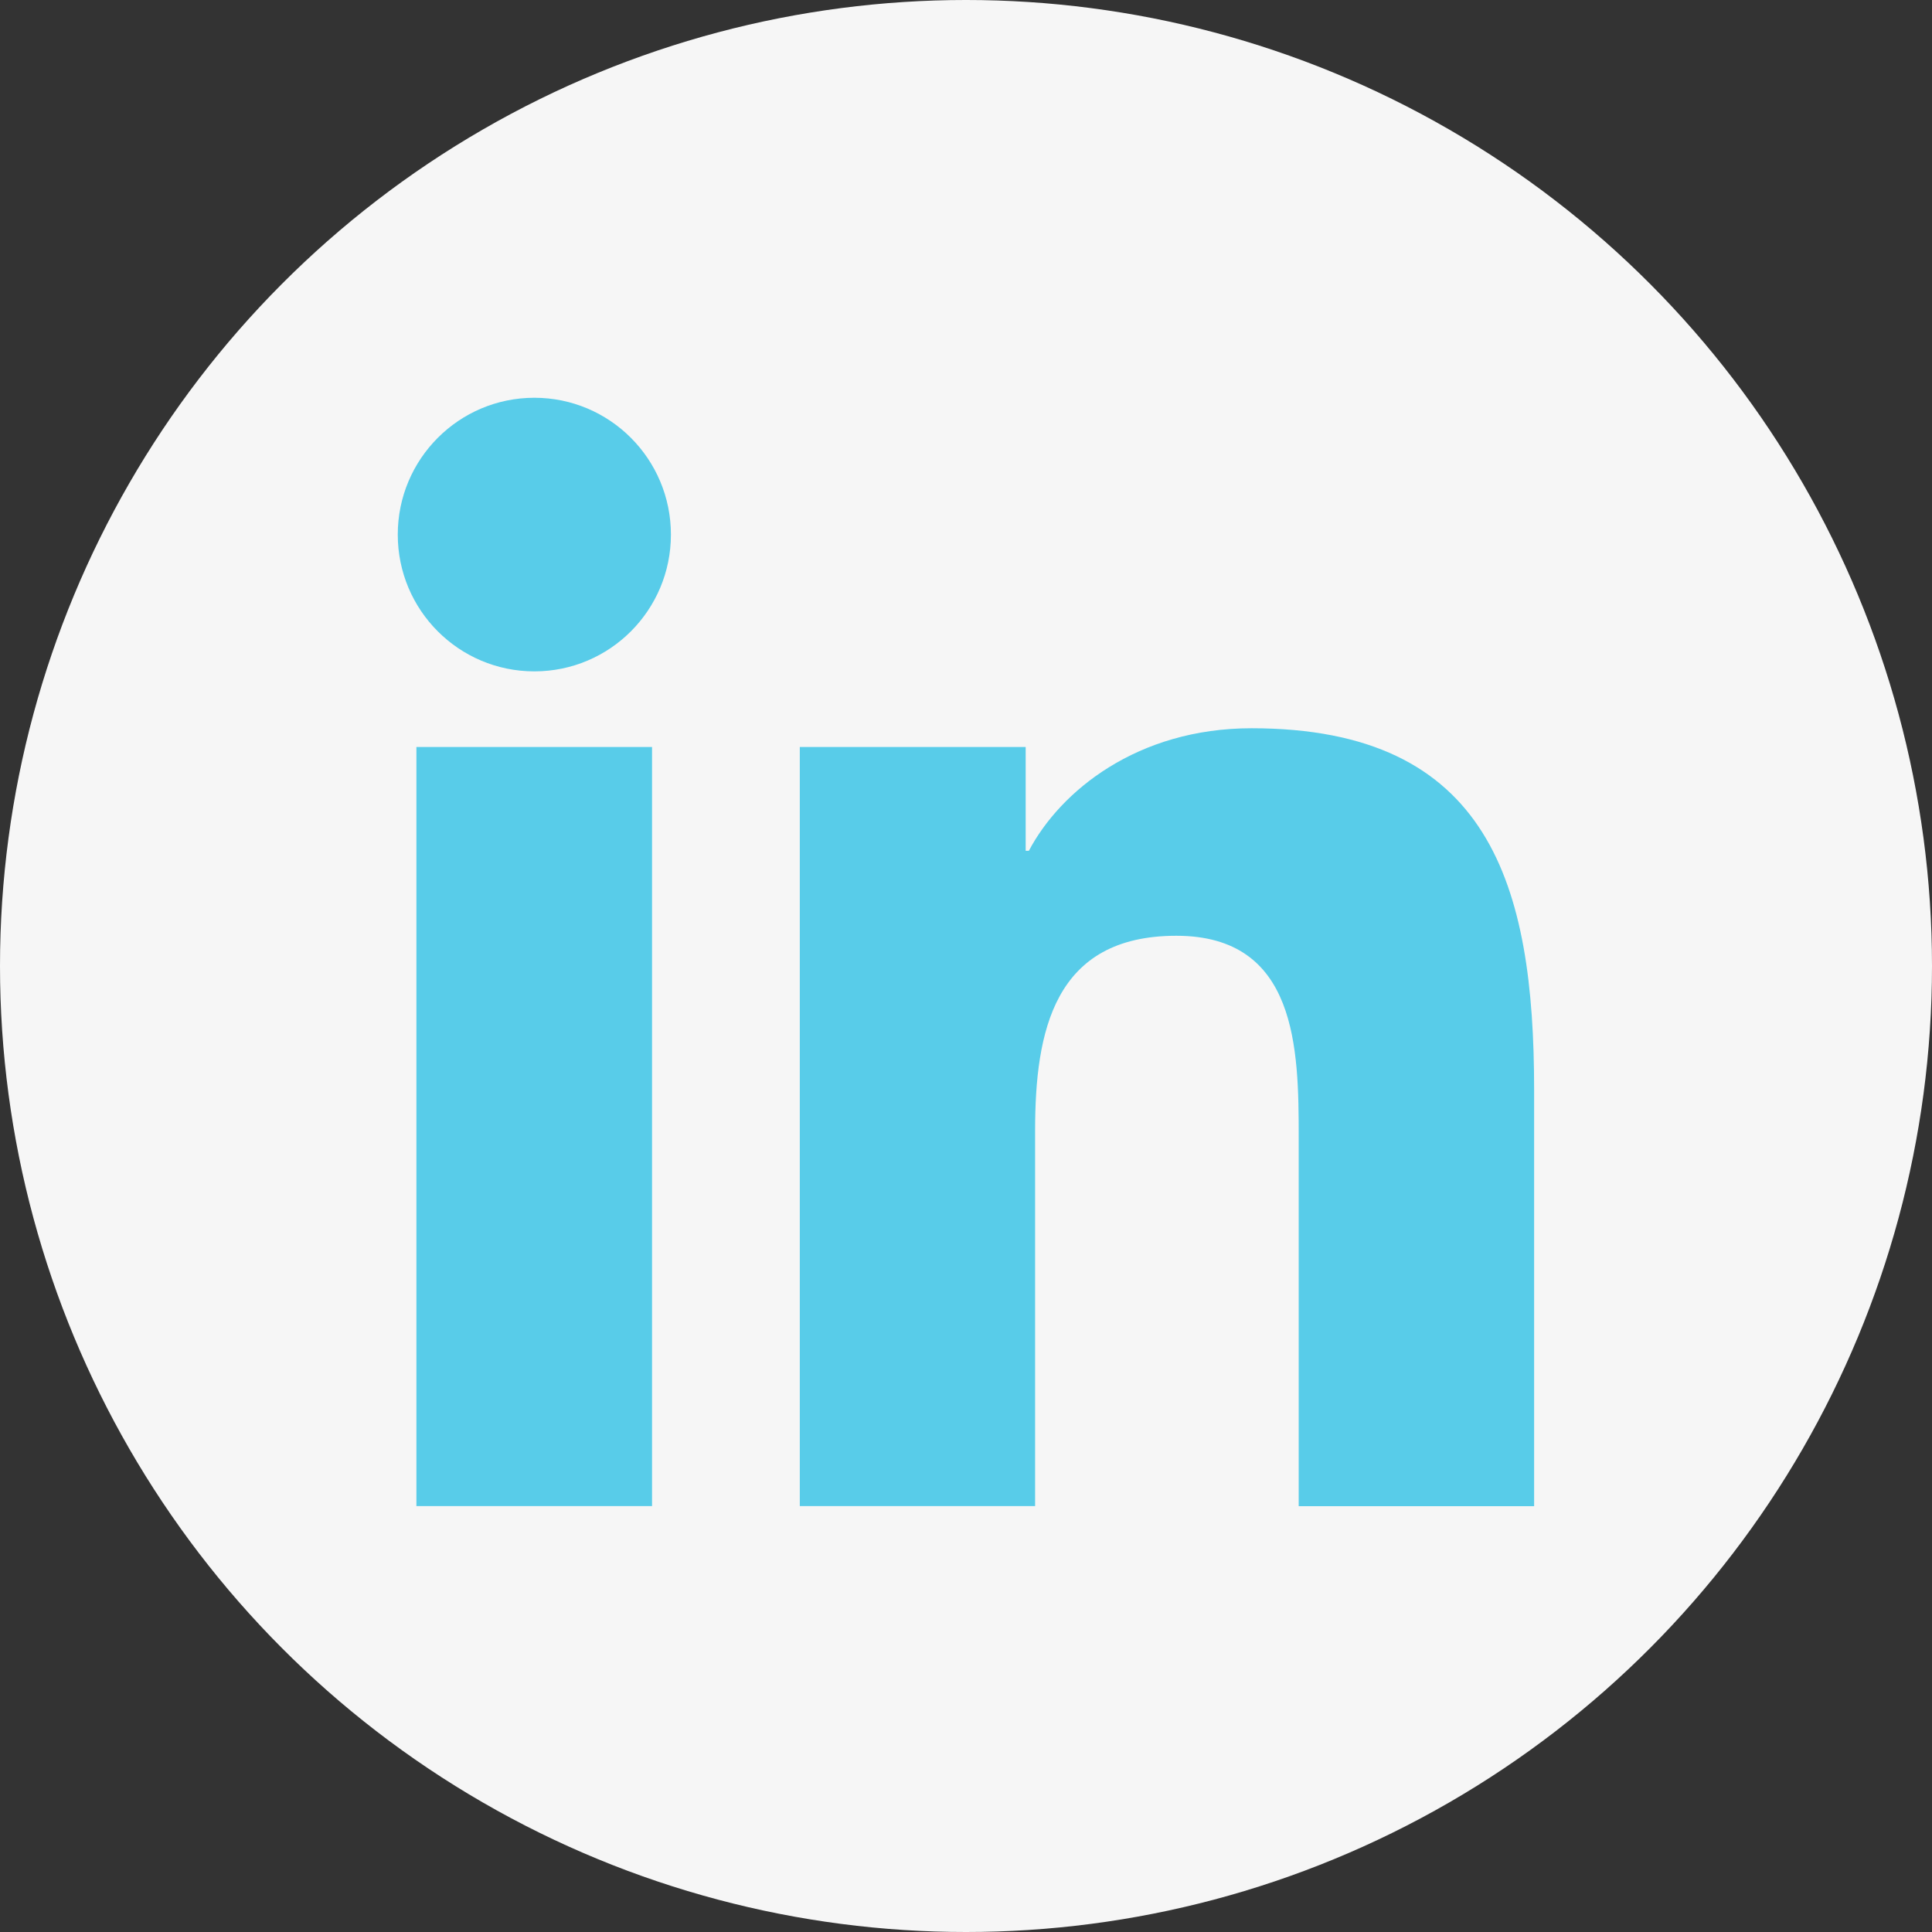
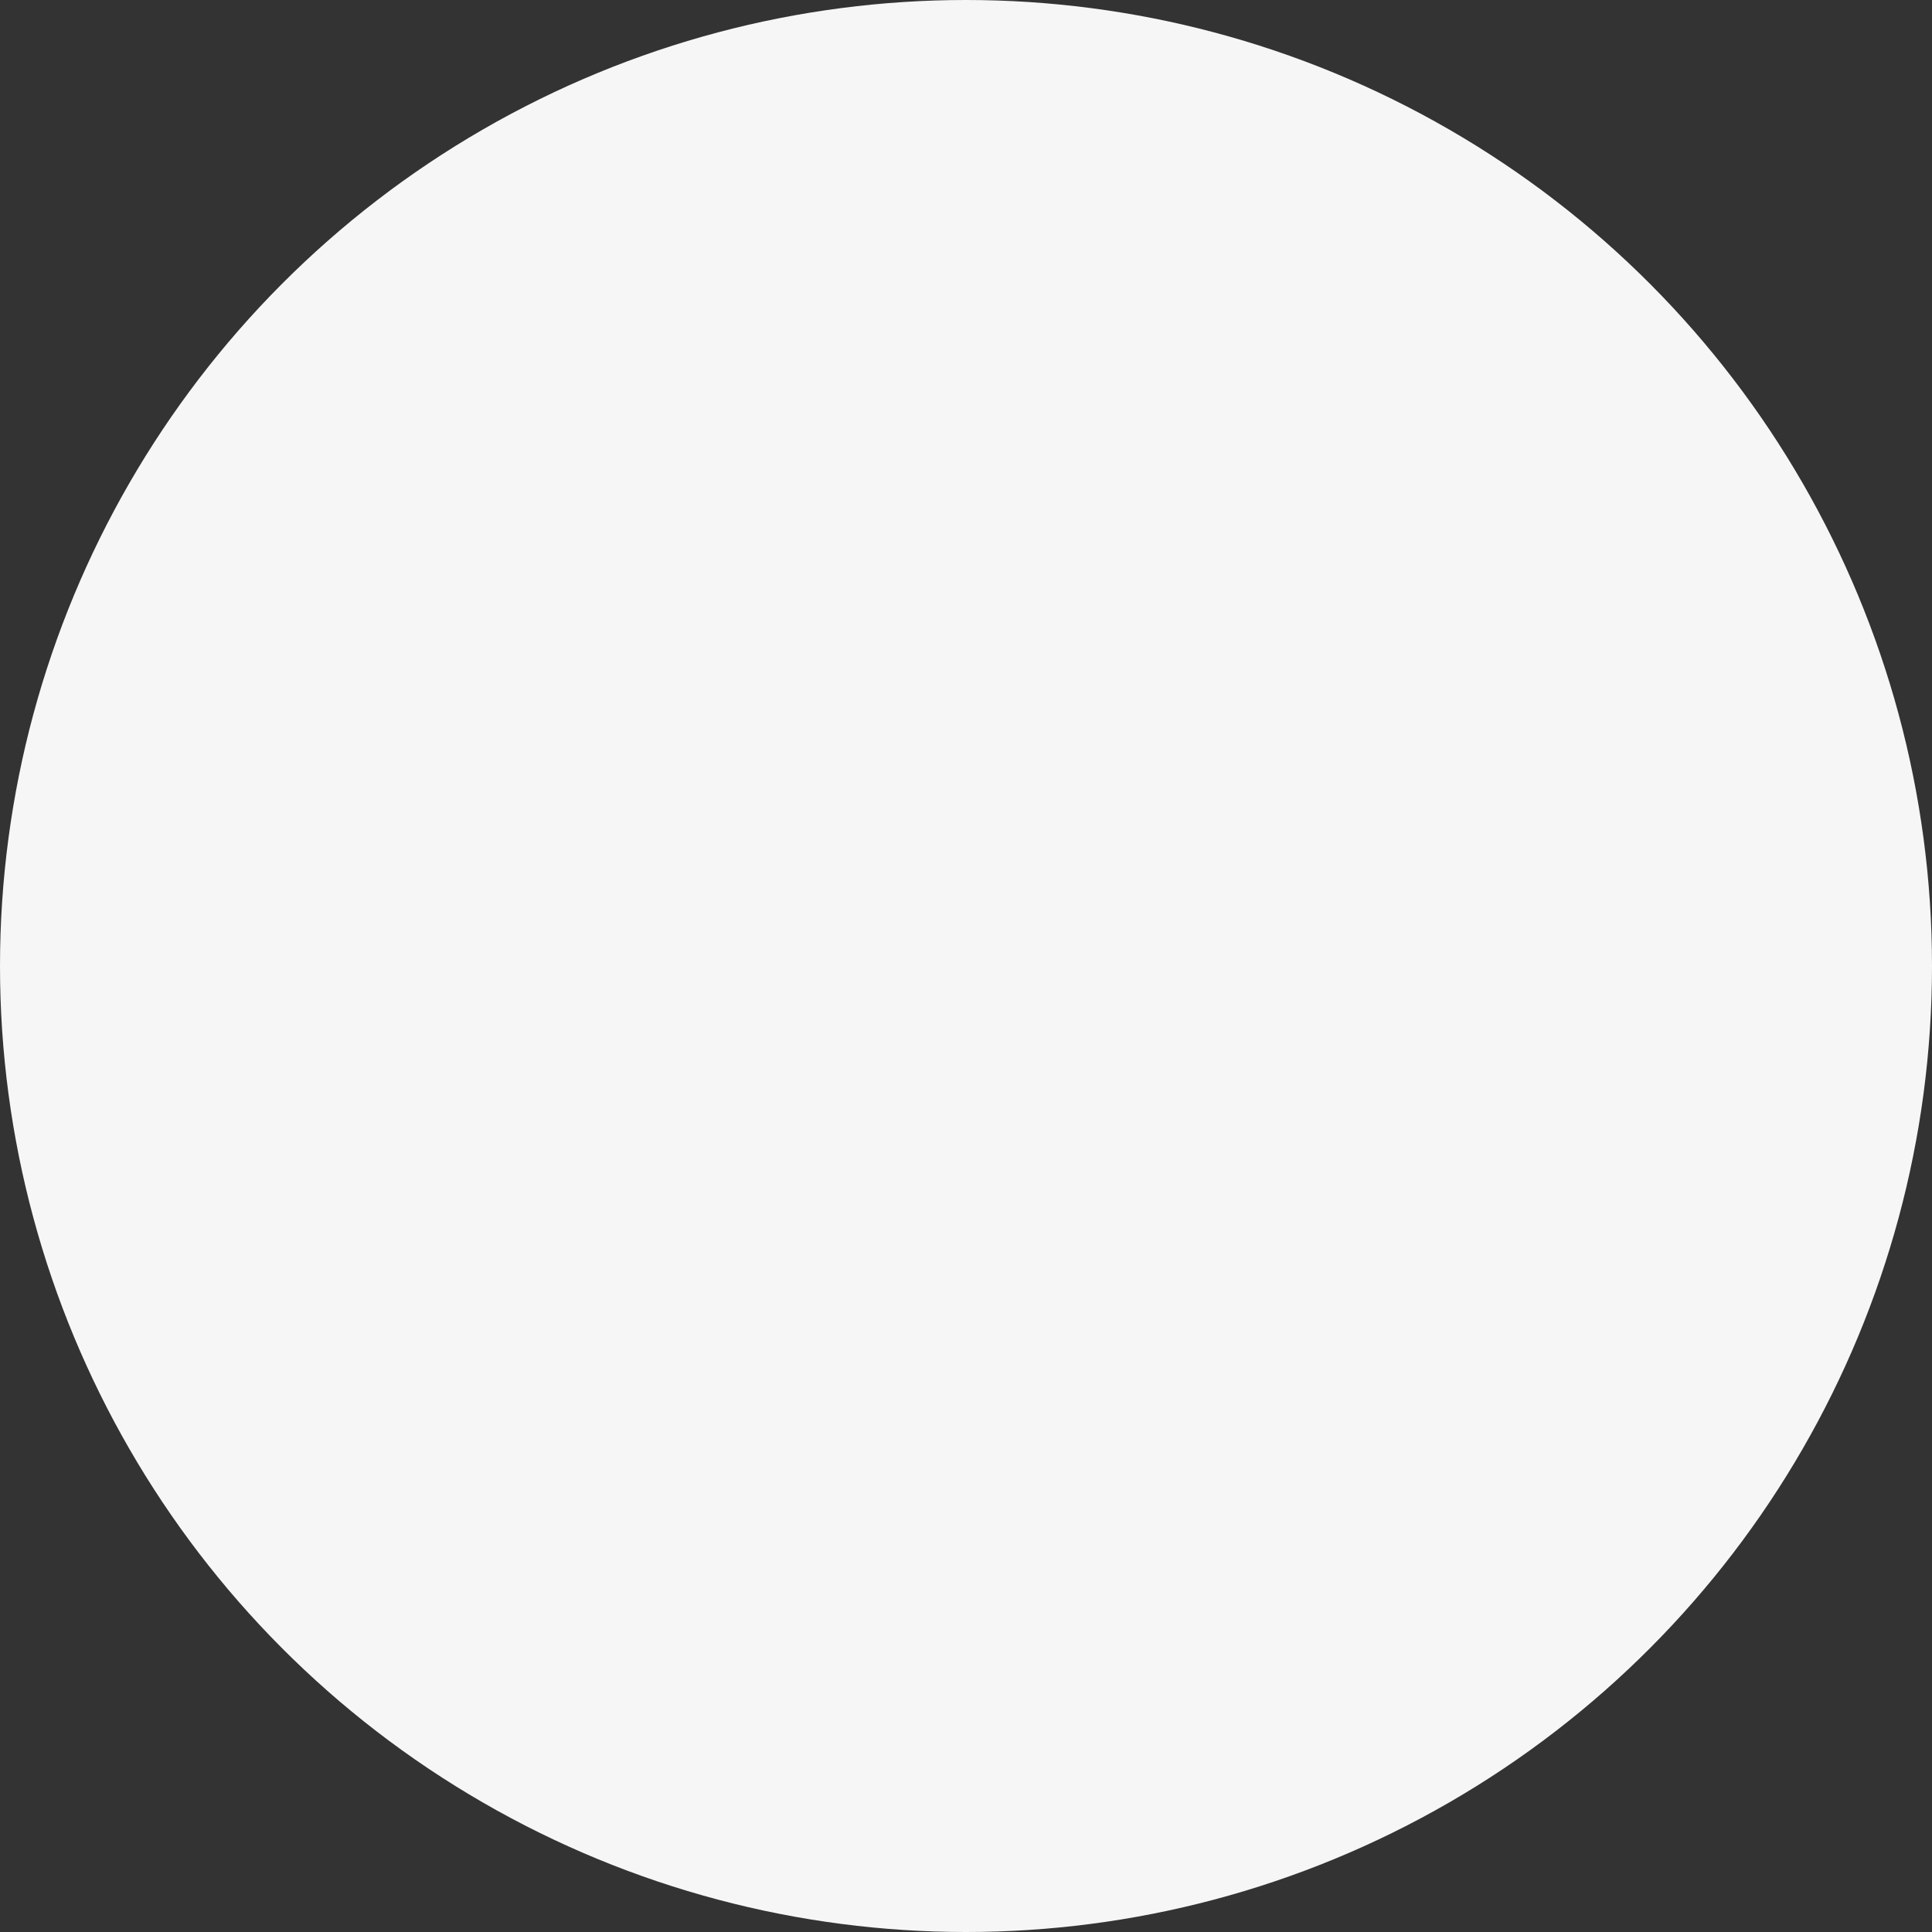
<svg xmlns="http://www.w3.org/2000/svg" width="34" height="34" viewBox="0 0 34 34" fill="none">
  <rect x="0" y="0" width="34" height="34" fill="#333333" stroke="none" />
  <circle cx="17" cy="17" r="17" fill="#F6F6F6" />
-   <path d="M9.404 11.815C10.731 11.815 11.807 10.738 11.807 9.408C11.807 8.078 10.731 7 9.404 7C8.076 7 7 8.078 7 9.408C7 10.738 8.076 11.815 9.404 11.815Z" fill="#58CCE9" />
-   <path d="M14.075 13.146V26.505H18.216V19.899C18.216 18.156 18.543 16.468 20.701 16.468C22.829 16.468 22.855 18.46 22.855 20.009V26.506H26.998V19.18C26.998 15.582 26.224 12.816 22.026 12.816C20.01 12.816 18.659 13.925 18.106 14.973H18.05V13.146H14.075ZM7.328 13.146H11.475V26.505H7.328V13.146Z" fill="#58CCE9" />
</svg>